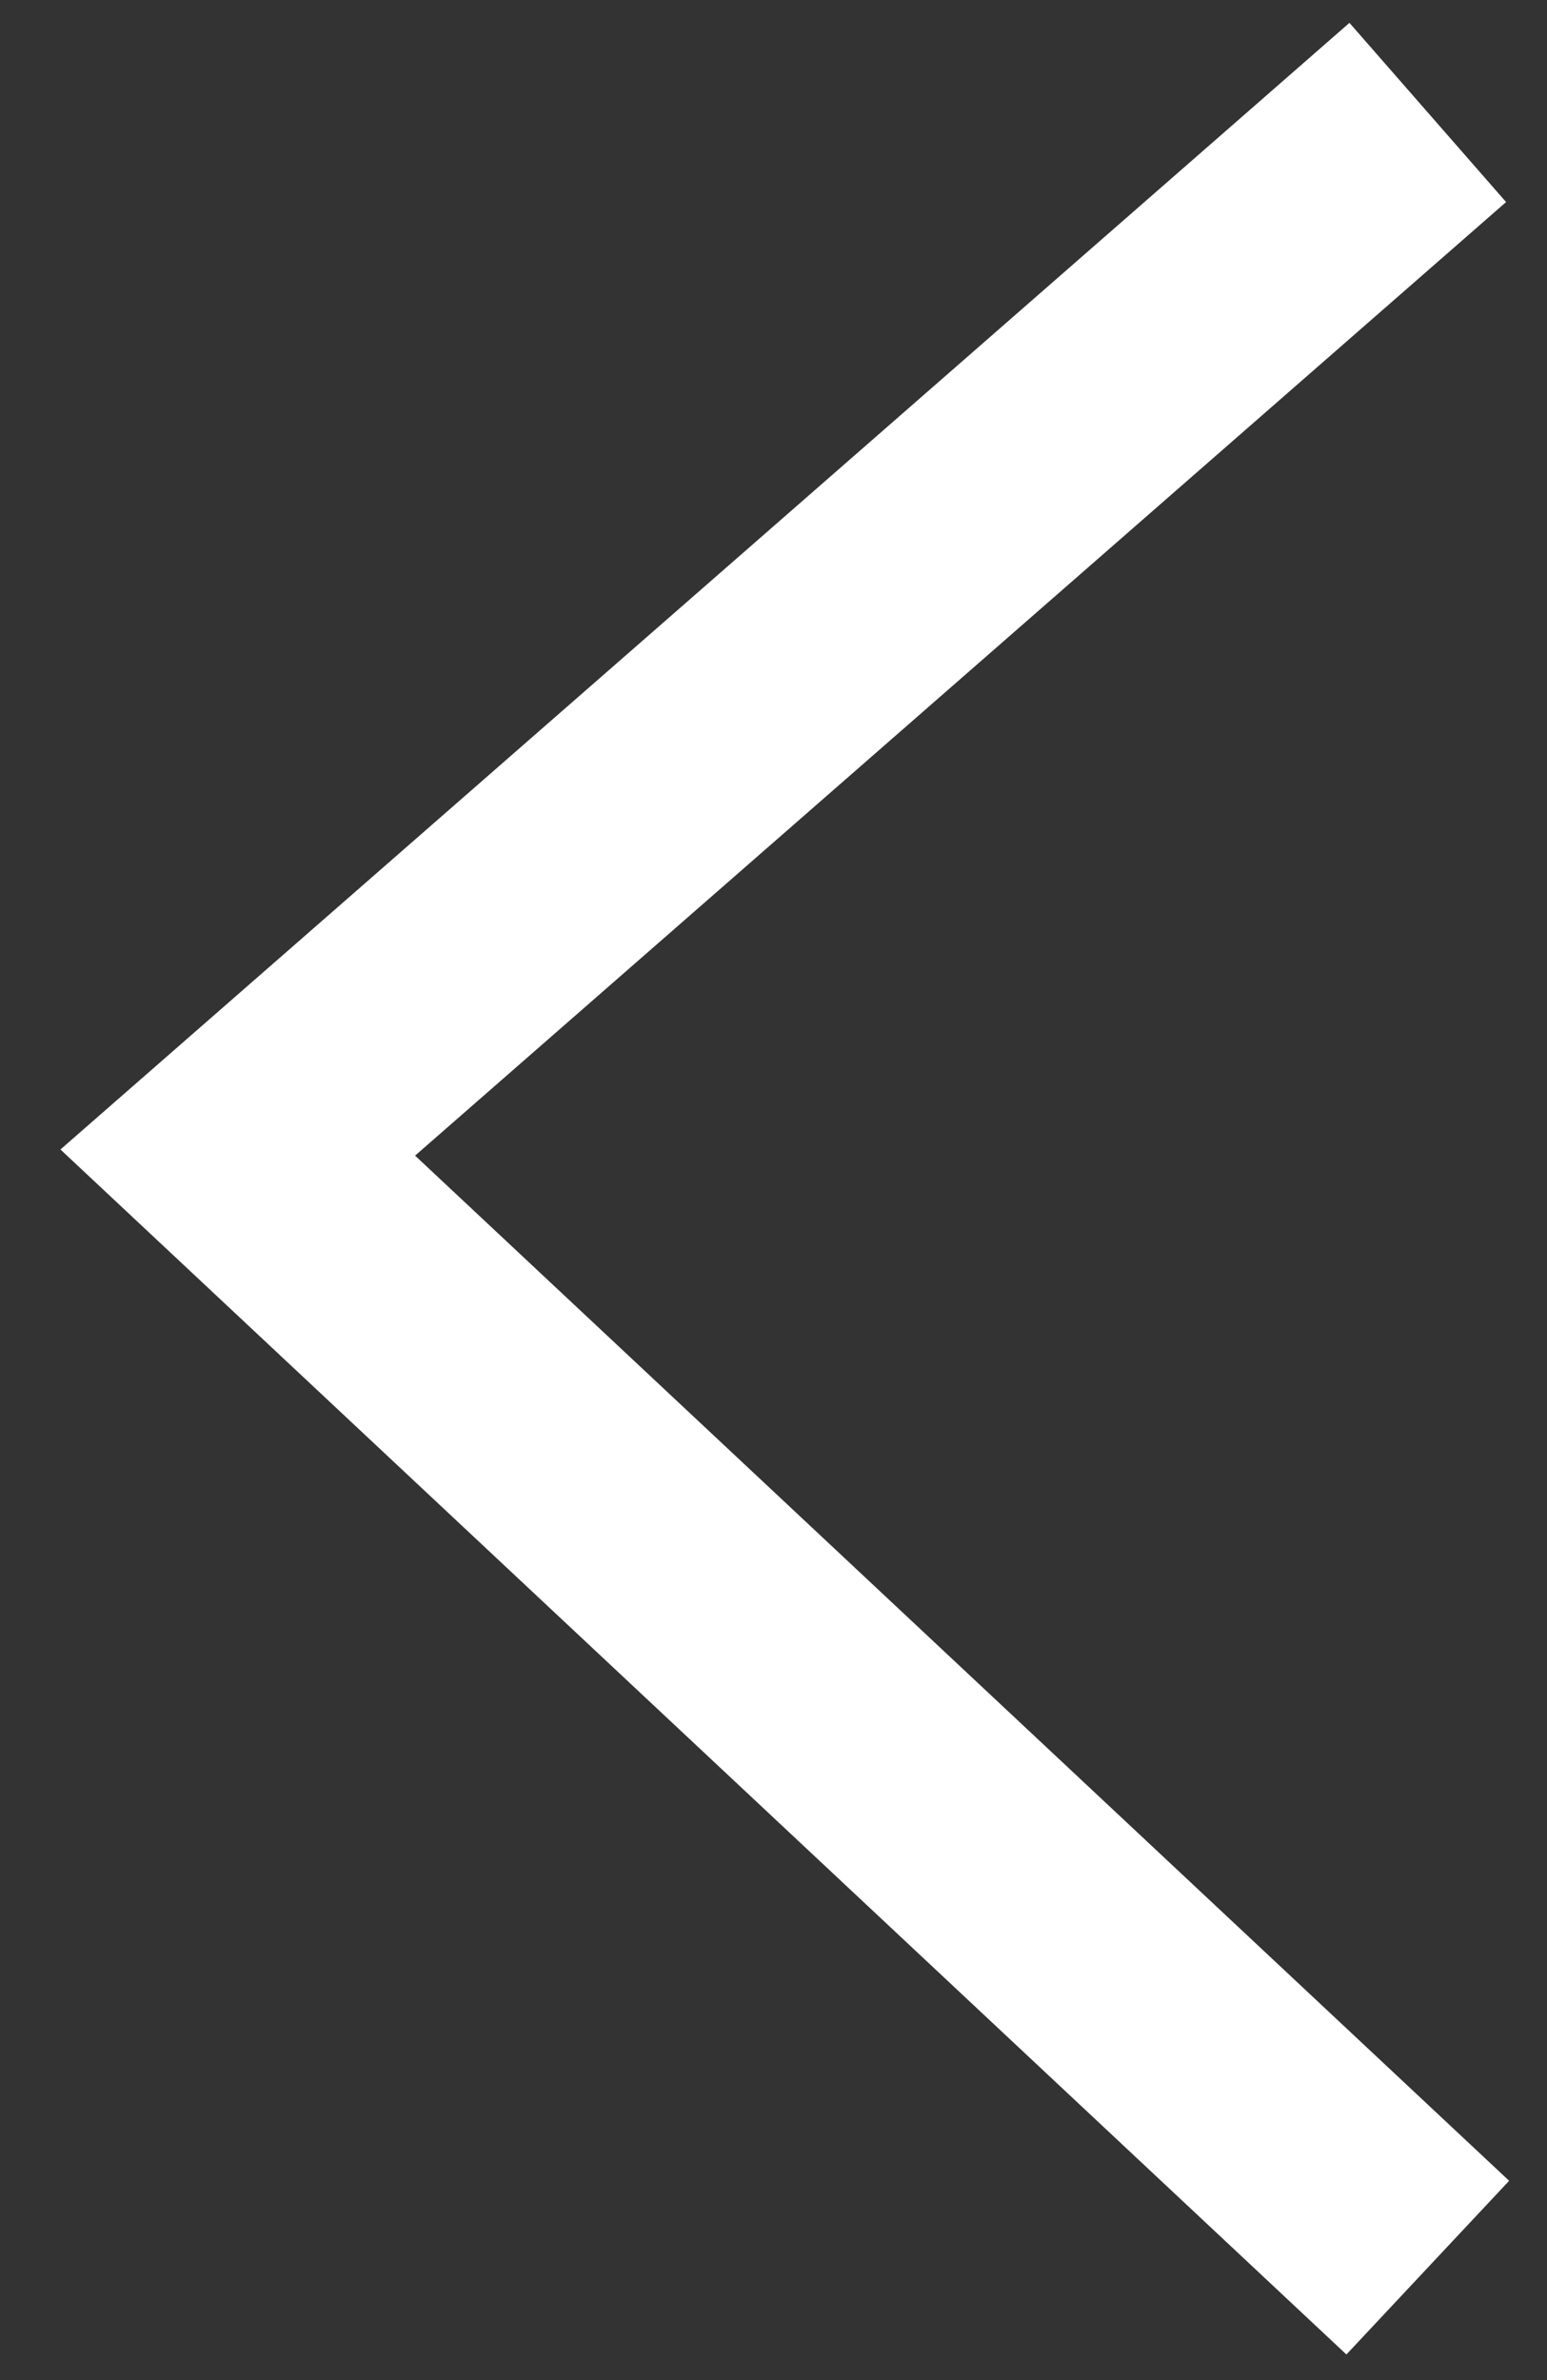
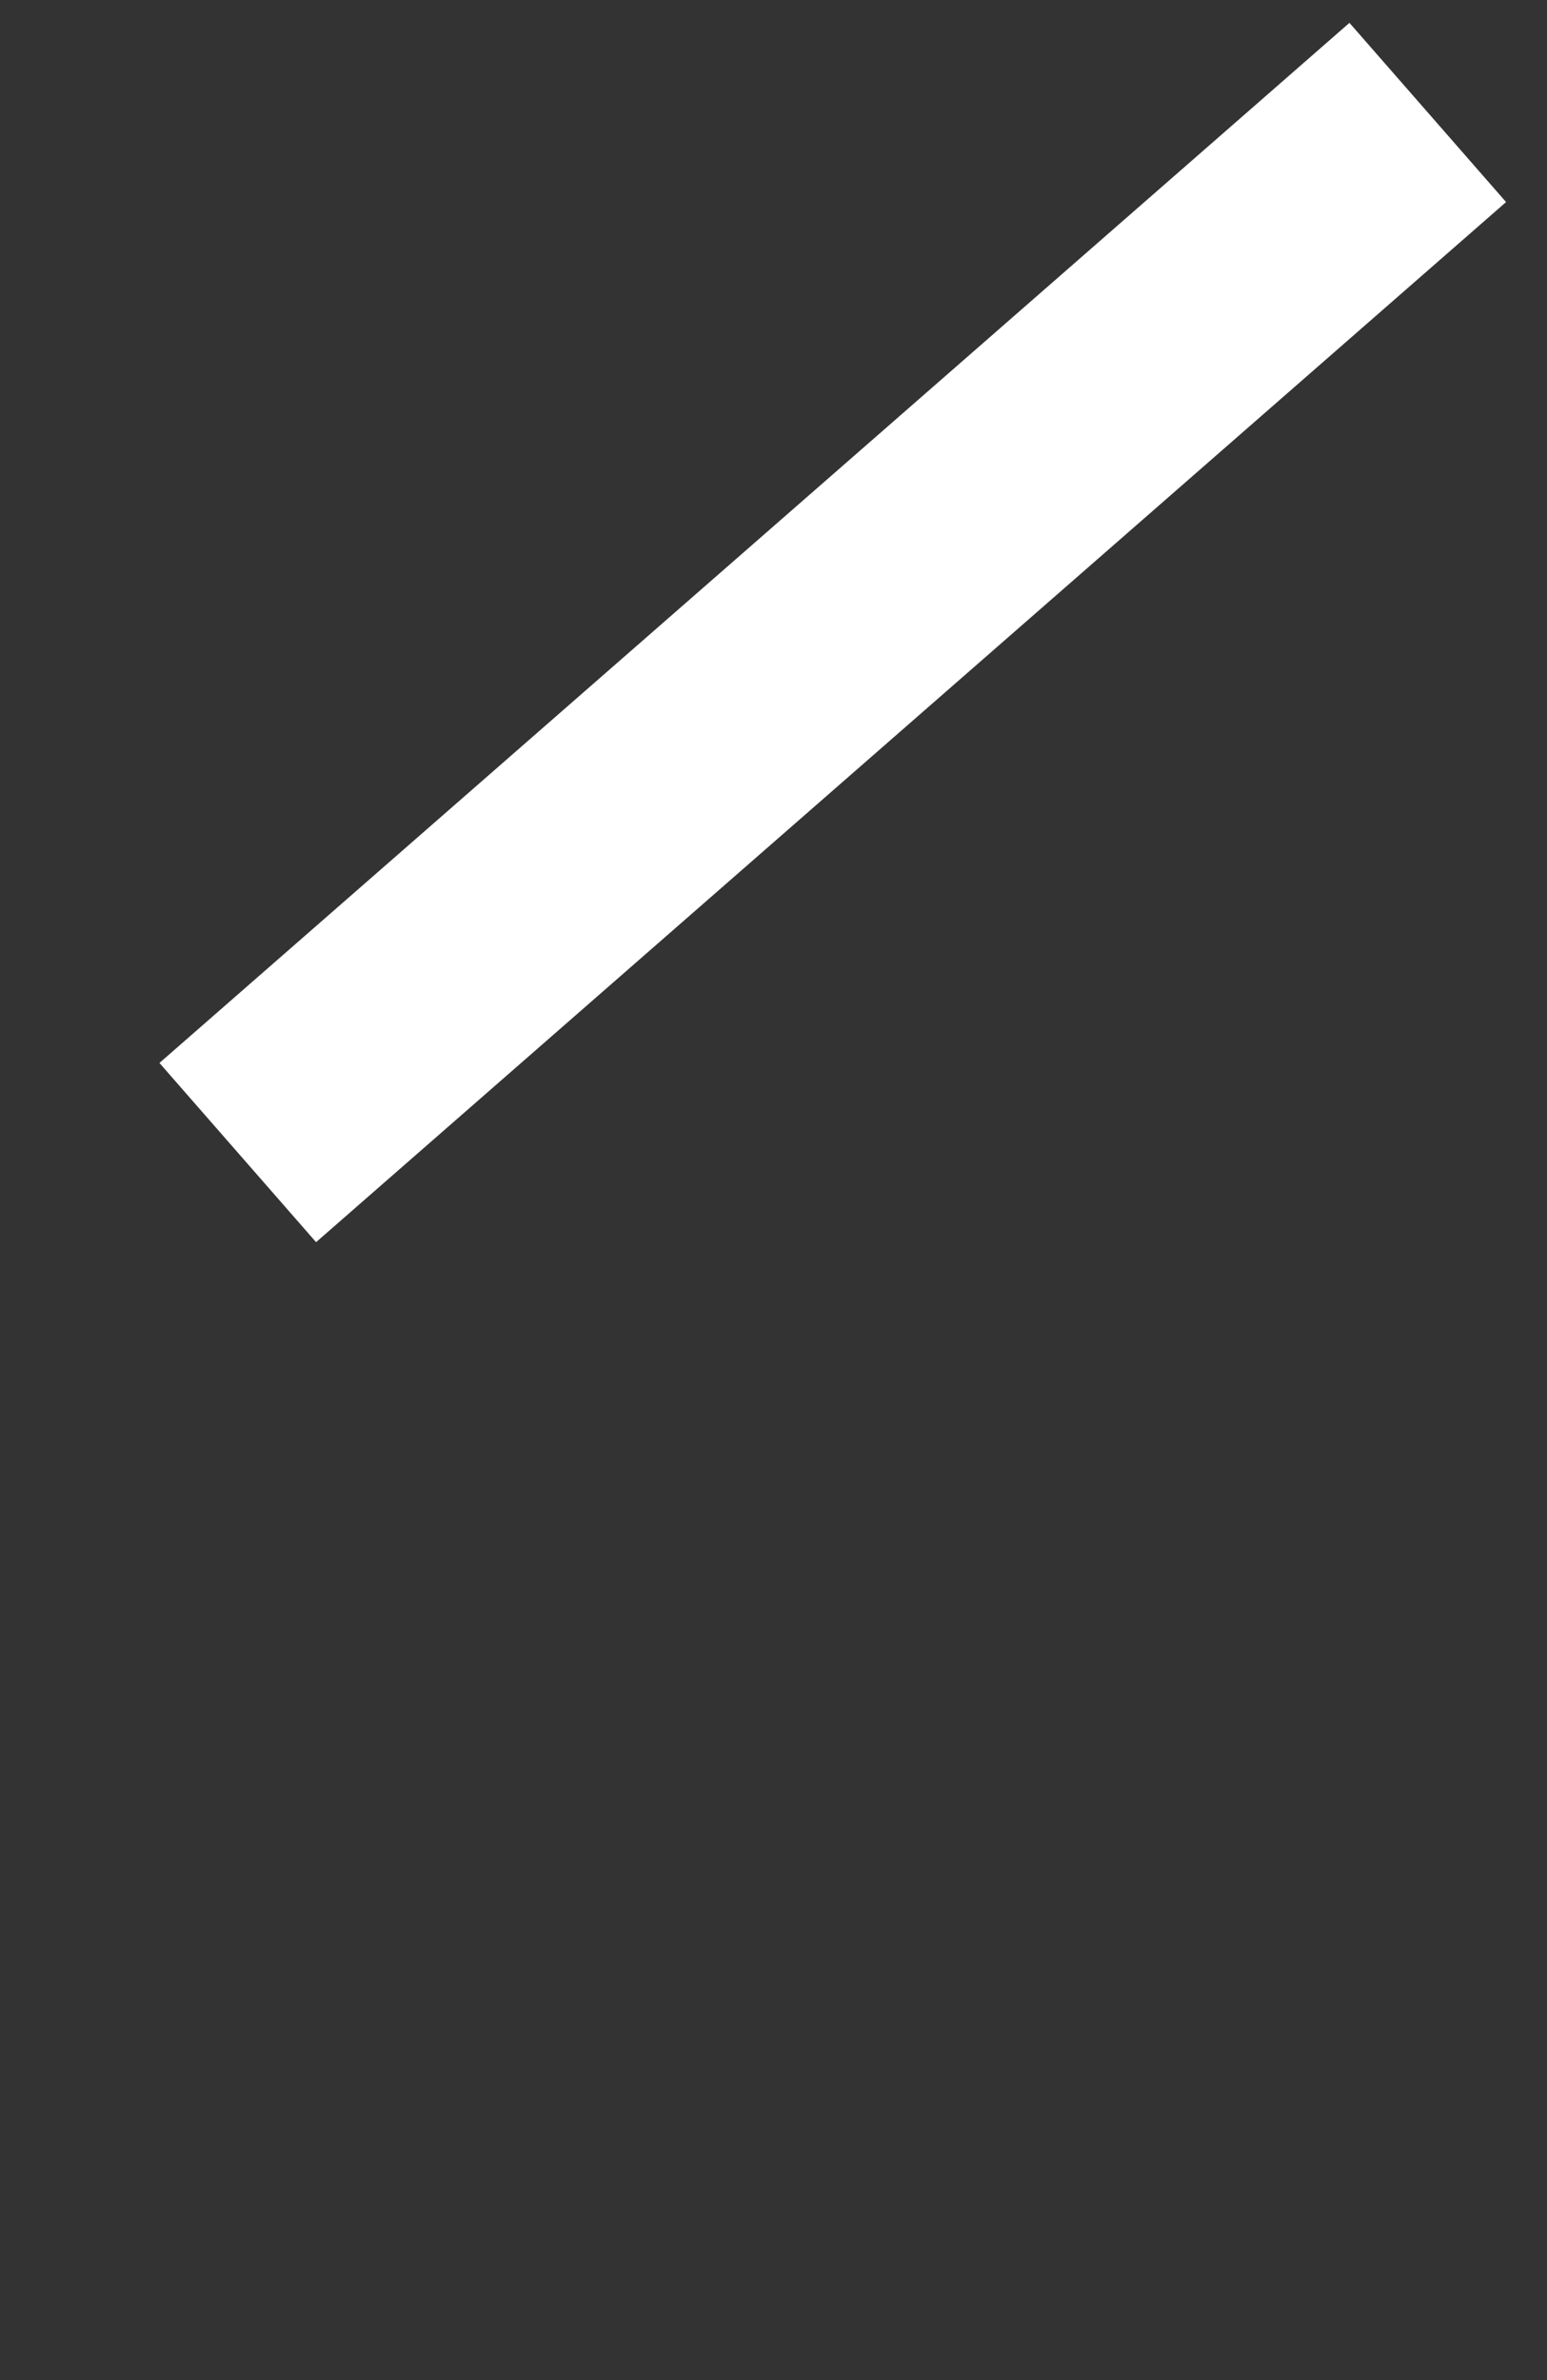
<svg xmlns="http://www.w3.org/2000/svg" width="13" height="20" viewBox="0 0 13 20" fill="none">
  <rect x="0" y="0" width="13" height="20" fill="#333333" stroke="none" />
-   <path d="M11.998 0.945L1.998 9.685L11.998 19.055" stroke="white" stroke-width="2" />
+   <path d="M11.998 0.945L1.998 9.685" stroke="white" stroke-width="2" />
</svg>